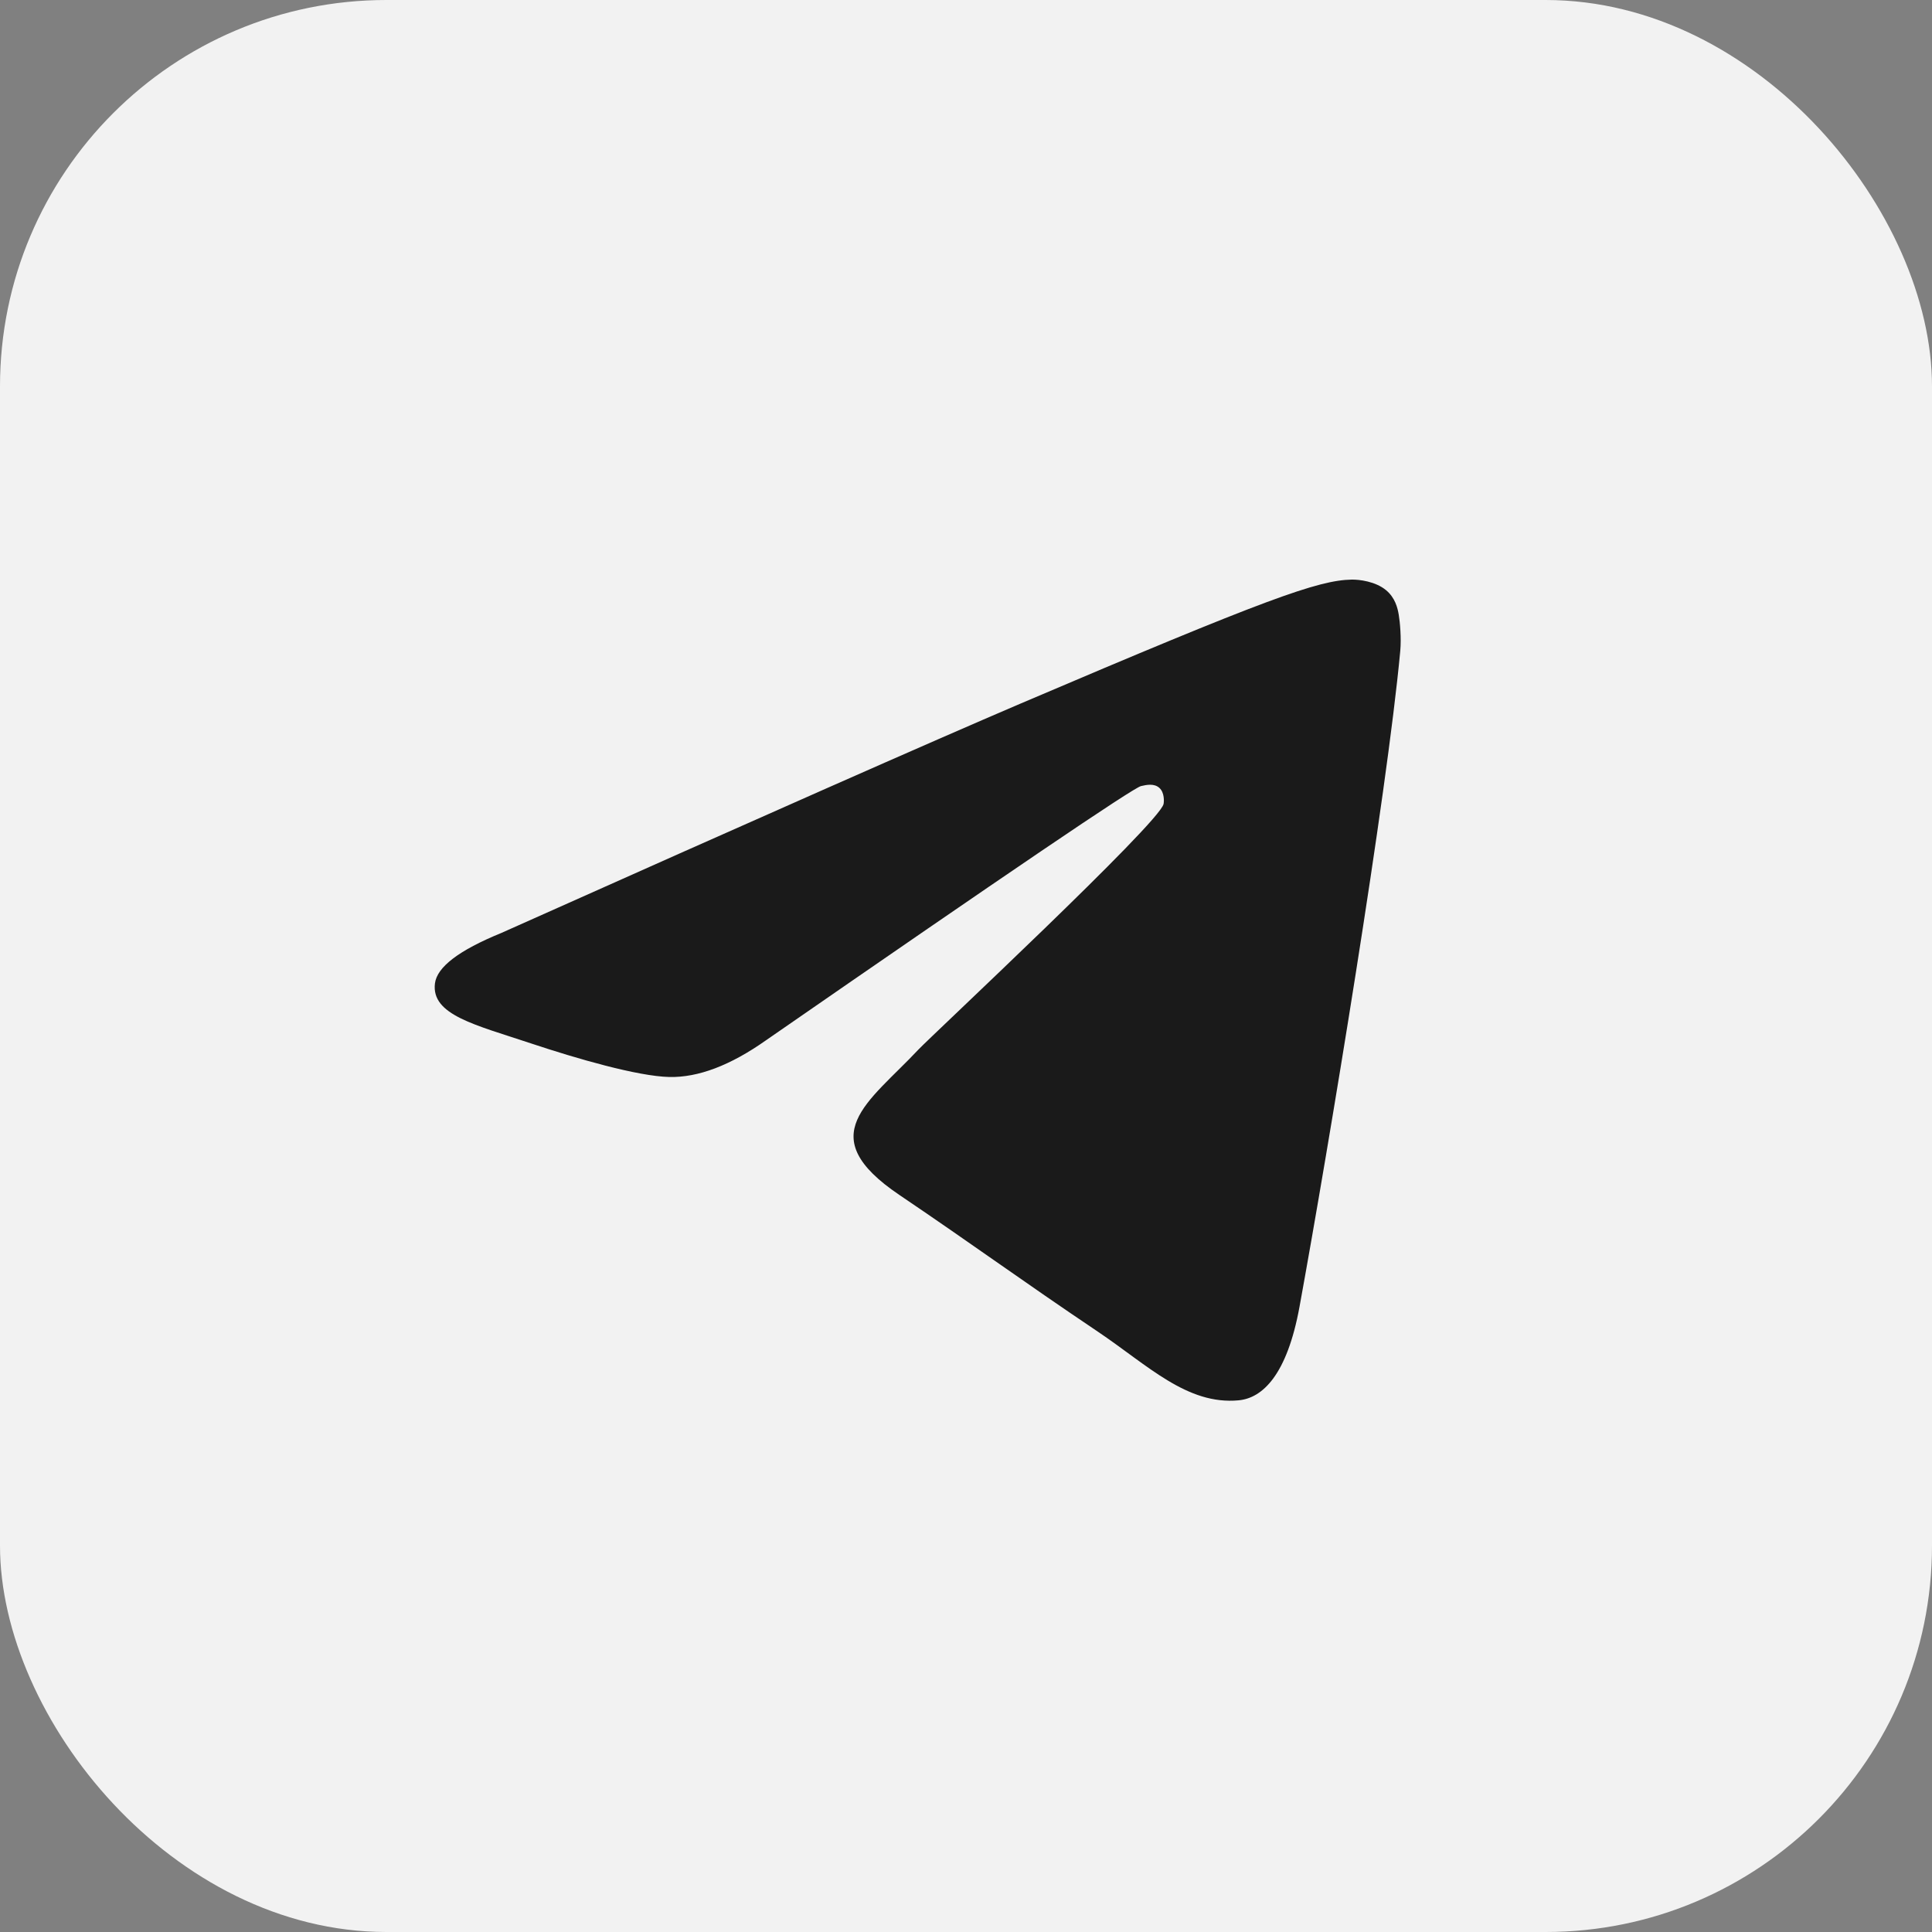
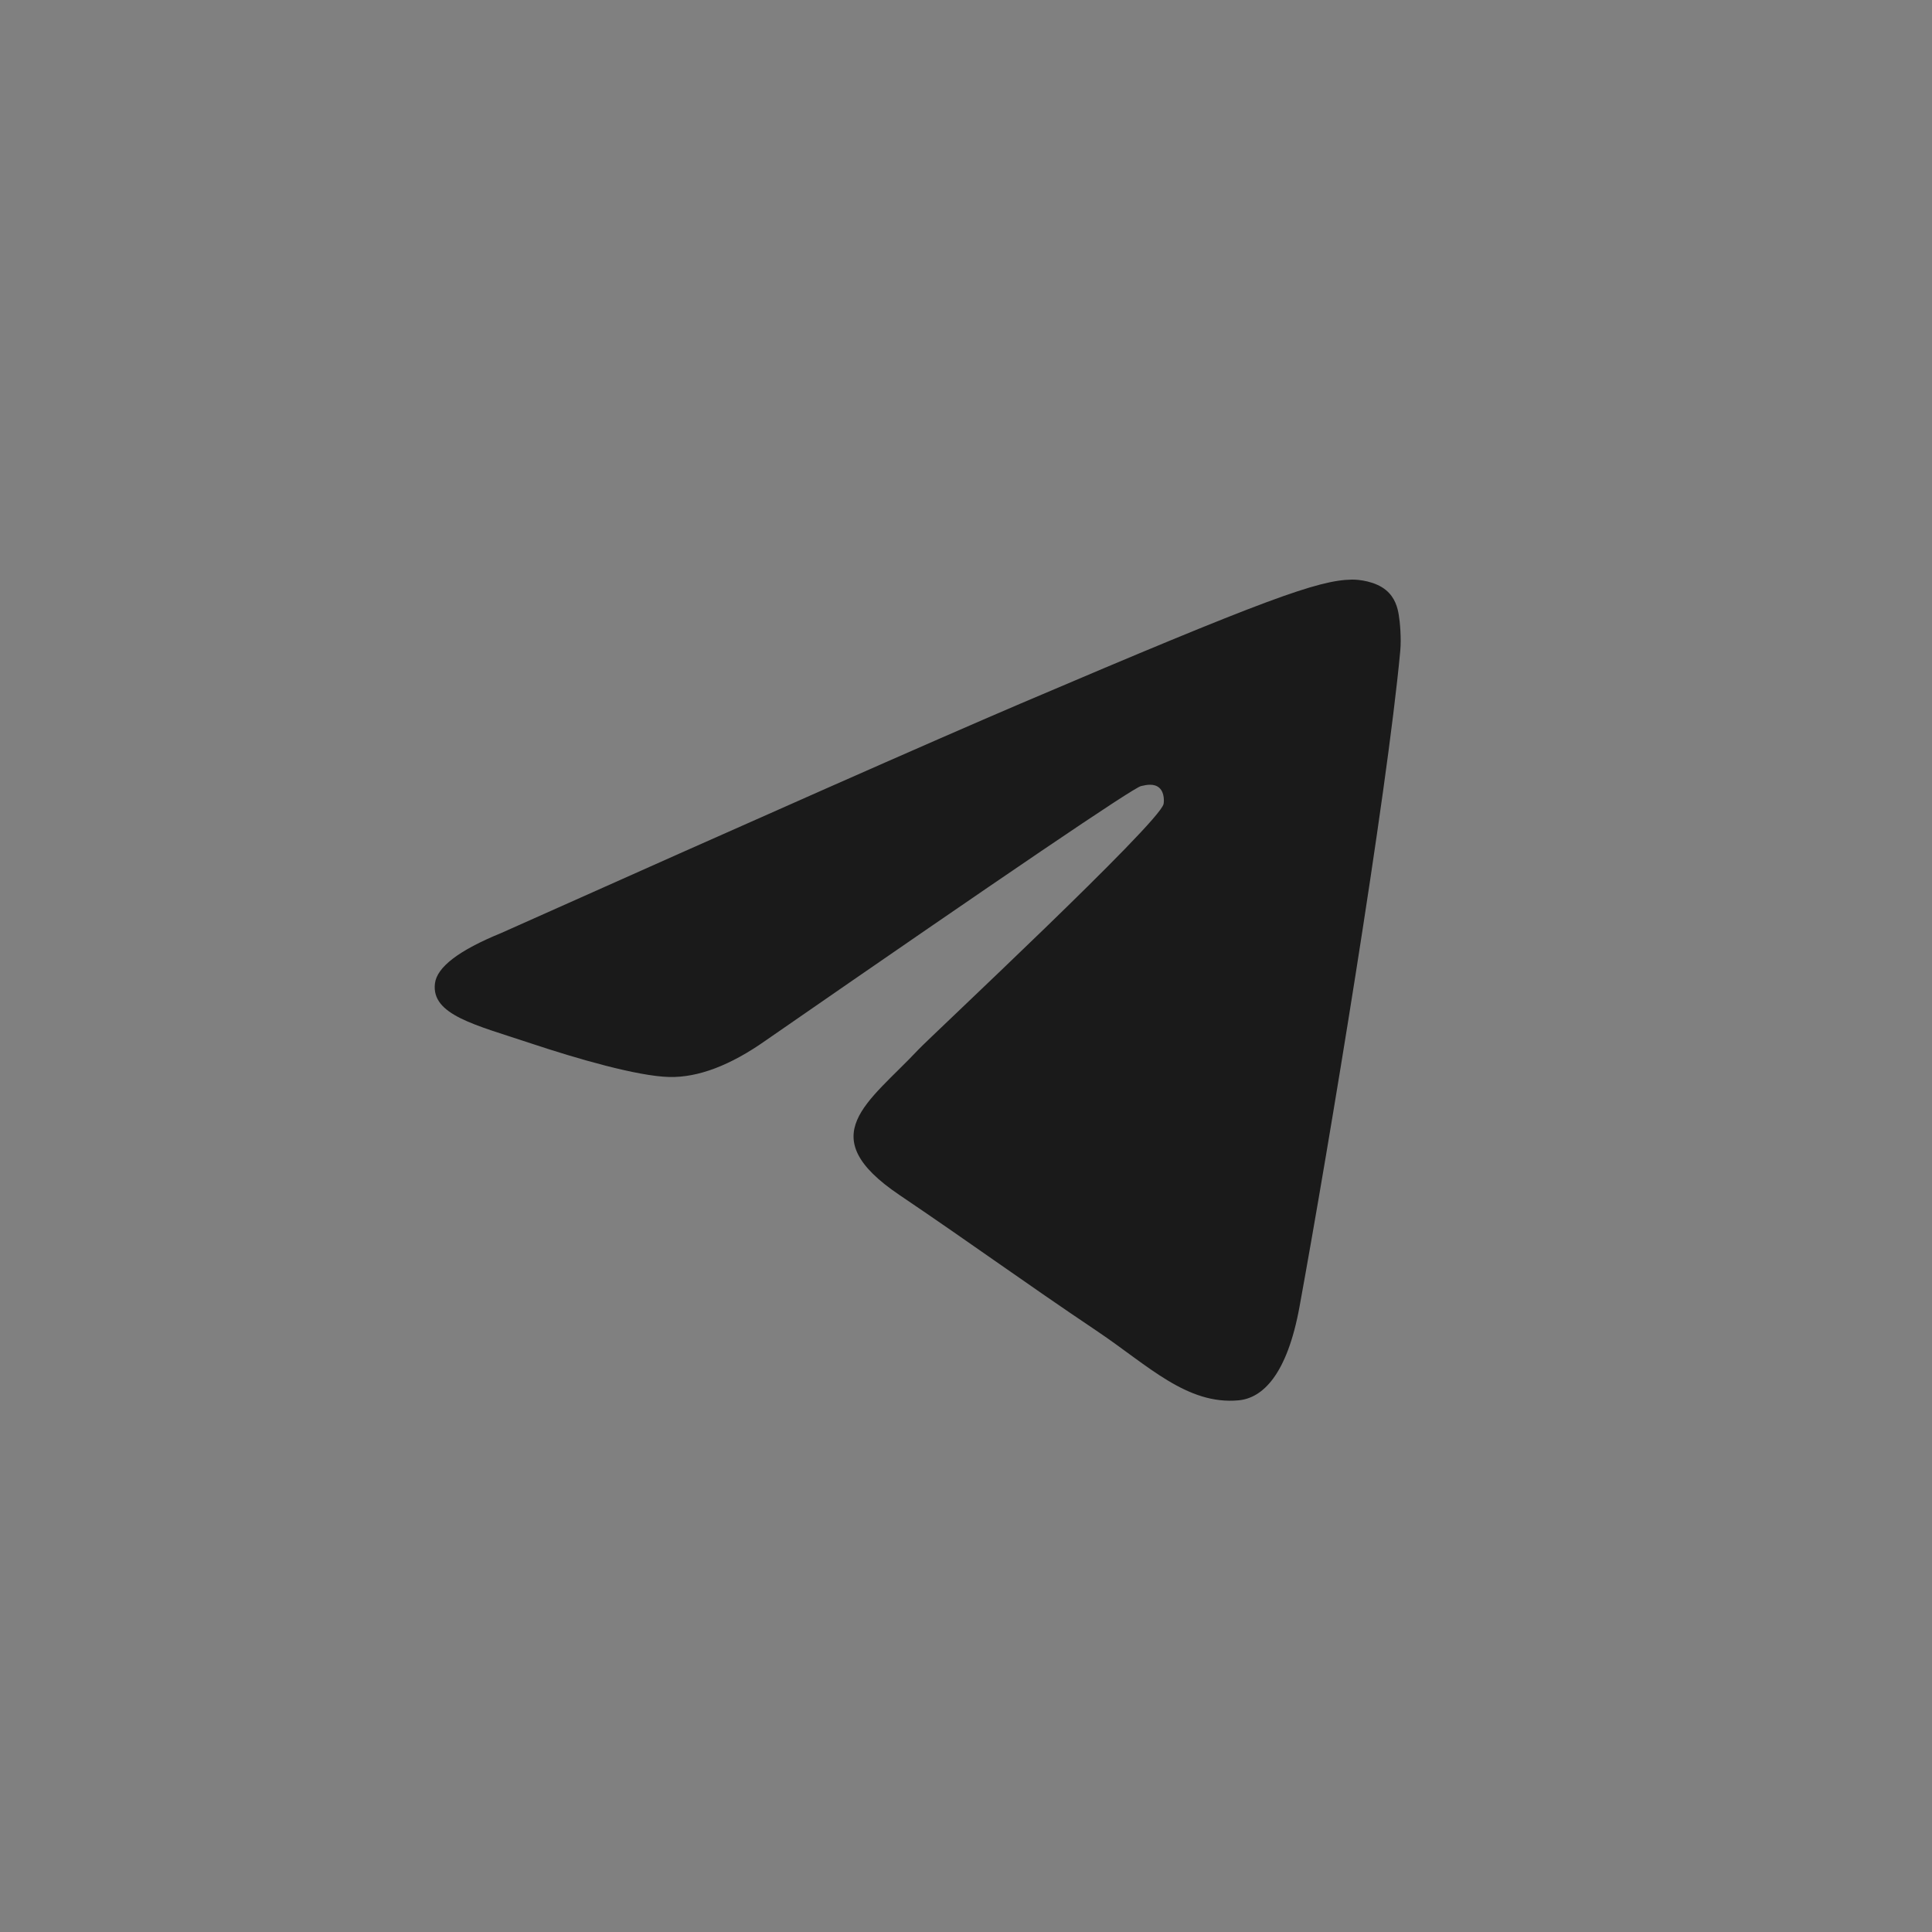
<svg xmlns="http://www.w3.org/2000/svg" width="40" height="40" viewBox="0 0 40 40" fill="none">
  <rect x="0" y="0" width="40" height="40" fill="#808080" stroke="none" />
-   <rect width="40" height="40" rx="8" fill="#F2F2F2" />
  <path fill-rule="evenodd" clip-rule="evenodd" d="M10.375 19.318C15.744 16.919 19.324 15.338 21.115 14.573C26.229 12.392 27.292 12.013 27.985 12C28.137 11.997 28.478 12.036 28.698 12.22C28.884 12.375 28.936 12.584 28.96 12.731C28.985 12.878 29.015 13.213 28.991 13.475C28.714 16.462 27.515 23.71 26.905 27.055C26.646 28.471 26.138 28.945 25.646 28.992C24.577 29.093 23.765 28.267 22.729 27.57C21.108 26.48 20.192 25.802 18.619 24.739C16.8 23.51 17.979 22.834 19.015 21.73C19.287 21.442 23.999 17.046 24.09 16.647C24.101 16.597 24.112 16.411 24.004 16.313C23.896 16.215 23.738 16.248 23.623 16.275C23.46 16.313 20.871 18.068 15.855 21.541C15.12 22.059 14.454 22.311 13.858 22.298C13.2 22.283 11.935 21.916 10.995 21.603C9.842 21.218 8.925 21.015 9.005 20.362C9.046 20.022 9.503 19.674 10.375 19.318Z" fill="#1A1A1A" />
</svg>